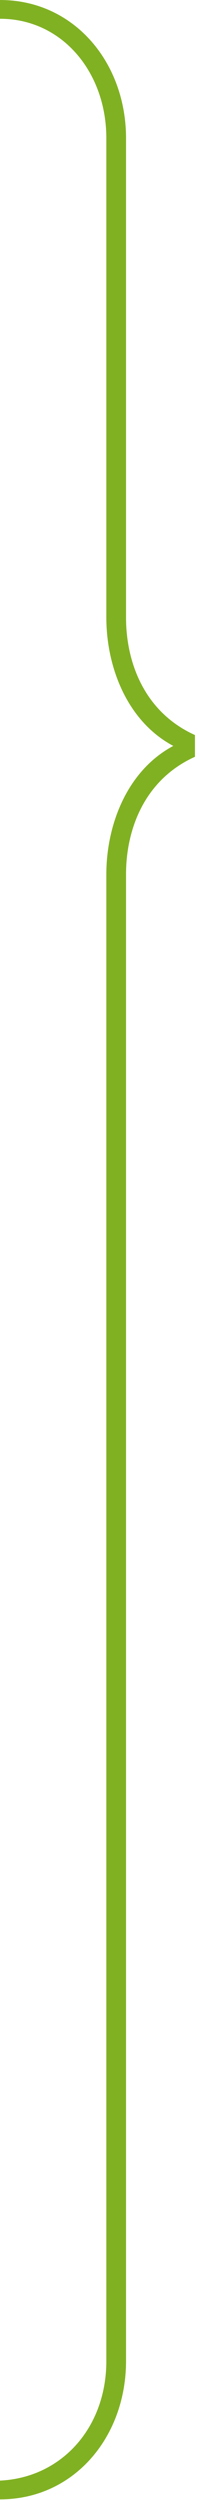
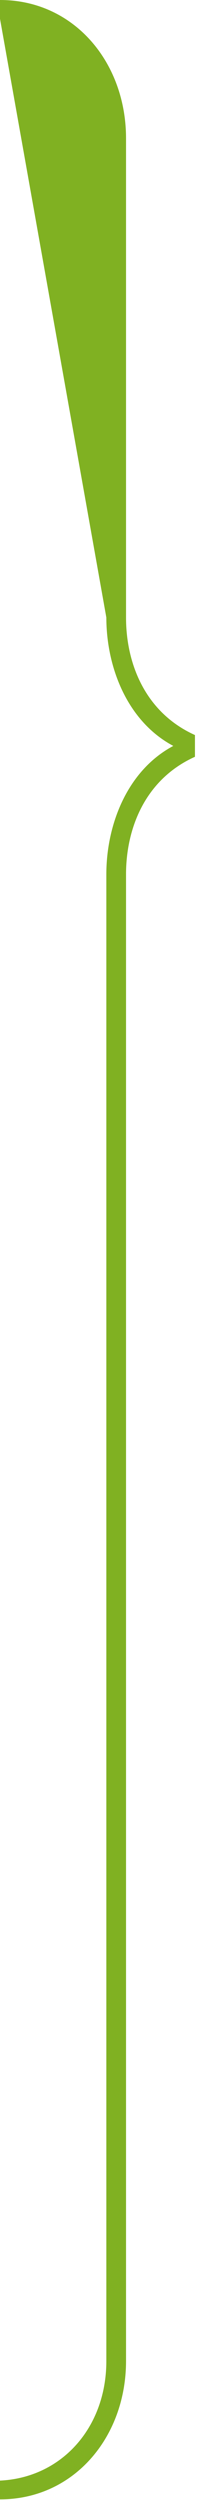
<svg xmlns="http://www.w3.org/2000/svg" width="13" height="162" viewBox="0 0 13 162" fill="none">
-   <path d="M8.192 40.016L8.192 8.96C8.192 4.032 4.8 -4.19629e-07 0 0L1.06306e-07 1.216C4.032 1.216 6.912 4.672 6.912 8.96L6.912 40.016C6.912 43.216 8.256 46.736 11.264 48.336C8.256 49.936 6.912 53.456 6.912 56.656L6.912 153C6.912 157.288 4.032 160.552 7.35915e-05 160.744L7.36978e-05 161.96C4.8 161.96 8.192 157.928 8.192 153L8.192 56.656C8.192 53.712 9.408 50.512 12.672 49.04L12.672 47.632C9.408 46.16 8.192 42.96 8.192 40.016Z" fill="#80B122" />
+   <path d="M8.192 40.016L8.192 8.96C8.192 4.032 4.8 -4.19629e-07 0 0L1.06306e-07 1.216L6.912 40.016C6.912 43.216 8.256 46.736 11.264 48.336C8.256 49.936 6.912 53.456 6.912 56.656L6.912 153C6.912 157.288 4.032 160.552 7.35915e-05 160.744L7.36978e-05 161.96C4.8 161.96 8.192 157.928 8.192 153L8.192 56.656C8.192 53.712 9.408 50.512 12.672 49.04L12.672 47.632C9.408 46.16 8.192 42.96 8.192 40.016Z" fill="#80B122" />
</svg>